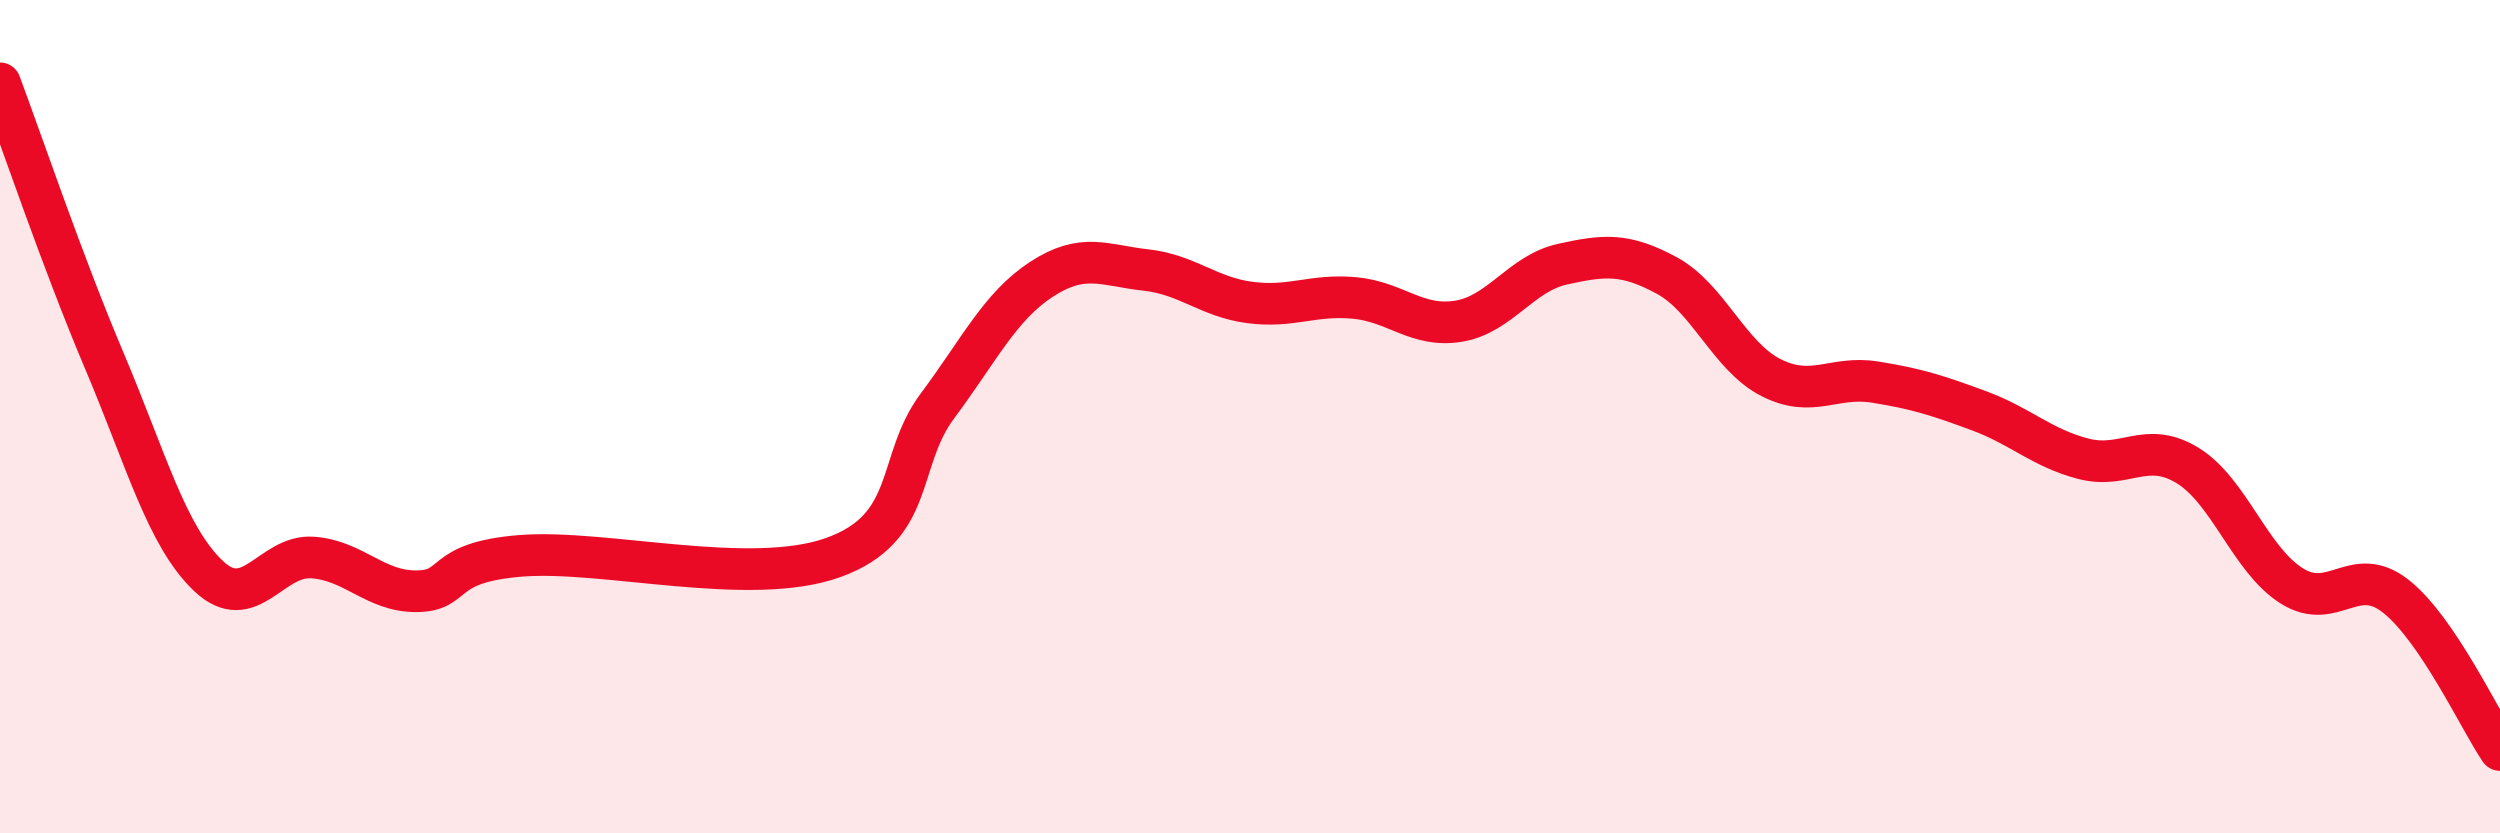
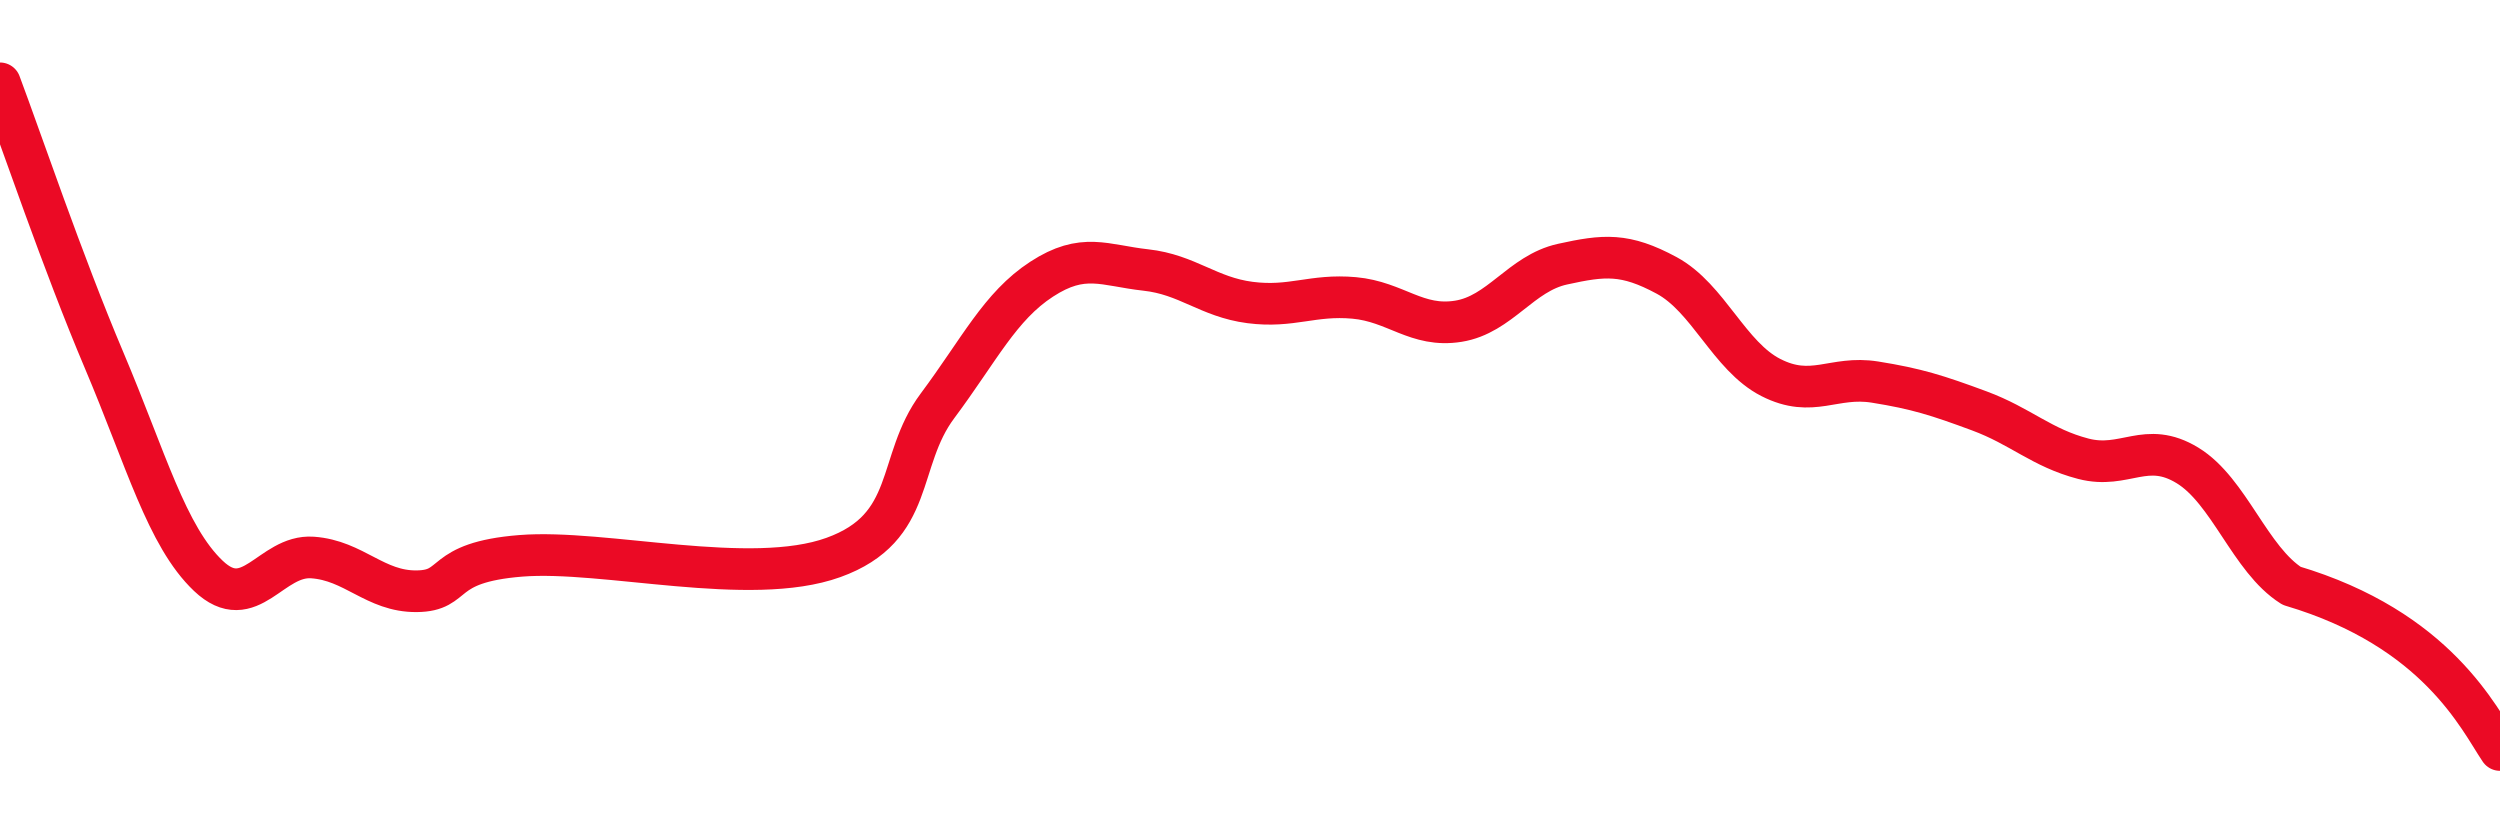
<svg xmlns="http://www.w3.org/2000/svg" width="60" height="20" viewBox="0 0 60 20">
-   <path d="M 0,2 C 0.5,3.33 1.5,6.29 2.5,8.65 C 3.5,11.01 4,12.87 5,13.82 C 6,14.77 6.5,13.31 7.5,13.38 C 8.5,13.45 9,14.2 10,14.19 C 11,14.18 10.5,13.5 12.5,13.34 C 14.5,13.18 18,14.1 20,13.38 C 22,12.66 21.5,11.08 22.5,9.74 C 23.5,8.4 24,7.35 25,6.7 C 26,6.05 26.5,6.37 27.5,6.48 C 28.5,6.59 29,7.13 30,7.26 C 31,7.39 31.5,7.06 32.5,7.15 C 33.5,7.24 34,7.87 35,7.71 C 36,7.55 36.5,6.56 37.5,6.34 C 38.5,6.12 39,6.07 40,6.61 C 41,7.15 41.5,8.55 42.5,9.06 C 43.5,9.57 44,9.01 45,9.17 C 46,9.33 46.5,9.49 47.5,9.86 C 48.5,10.23 49,10.75 50,11.01 C 51,11.27 51.5,10.56 52.5,11.17 C 53.5,11.78 54,13.43 55,14.06 C 56,14.69 56.5,13.52 57.5,14.31 C 58.5,15.1 59.5,17.26 60,18L60 20L0 20Z" fill="#EB0A25" opacity="0.1" stroke-linecap="round" stroke-linejoin="round" />
-   <path d="M 0,2 C 0.5,3.33 1.5,6.29 2.5,8.65 C 3.5,11.01 4,12.87 5,13.82 C 6,14.77 6.5,13.31 7.5,13.38 C 8.5,13.45 9,14.2 10,14.19 C 11,14.18 10.5,13.5 12.5,13.34 C 14.5,13.18 18,14.1 20,13.38 C 22,12.66 21.5,11.08 22.5,9.74 C 23.5,8.4 24,7.35 25,6.7 C 26,6.05 26.5,6.37 27.5,6.48 C 28.5,6.59 29,7.13 30,7.26 C 31,7.39 31.5,7.06 32.5,7.15 C 33.5,7.24 34,7.87 35,7.71 C 36,7.55 36.5,6.56 37.5,6.34 C 38.5,6.12 39,6.07 40,6.61 C 41,7.15 41.5,8.55 42.5,9.06 C 43.5,9.57 44,9.01 45,9.17 C 46,9.33 46.5,9.49 47.5,9.86 C 48.5,10.23 49,10.75 50,11.01 C 51,11.27 51.5,10.56 52.5,11.17 C 53.5,11.78 54,13.43 55,14.06 C 56,14.69 56.5,13.52 57.5,14.31 C 58.5,15.1 59.5,17.26 60,18" stroke="#EB0A25" stroke-width="1" fill="none" stroke-linecap="round" stroke-linejoin="round" />
+   <path d="M 0,2 C 0.5,3.33 1.5,6.29 2.5,8.65 C 3.5,11.01 4,12.87 5,13.82 C 6,14.77 6.5,13.31 7.5,13.38 C 8.5,13.45 9,14.2 10,14.19 C 11,14.18 10.5,13.5 12.5,13.34 C 14.5,13.18 18,14.1 20,13.38 C 22,12.66 21.5,11.08 22.5,9.74 C 23.5,8.4 24,7.35 25,6.7 C 26,6.05 26.5,6.37 27.5,6.48 C 28.5,6.59 29,7.13 30,7.26 C 31,7.39 31.5,7.06 32.5,7.15 C 33.5,7.24 34,7.87 35,7.71 C 36,7.55 36.5,6.56 37.5,6.34 C 38.5,6.12 39,6.07 40,6.61 C 41,7.15 41.5,8.55 42.5,9.06 C 43.5,9.57 44,9.01 45,9.17 C 46,9.33 46.5,9.49 47.5,9.86 C 48.5,10.23 49,10.75 50,11.01 C 51,11.27 51.5,10.56 52.5,11.17 C 53.5,11.78 54,13.43 55,14.06 C 58.5,15.1 59.5,17.26 60,18" stroke="#EB0A25" stroke-width="1" fill="none" stroke-linecap="round" stroke-linejoin="round" />
</svg>